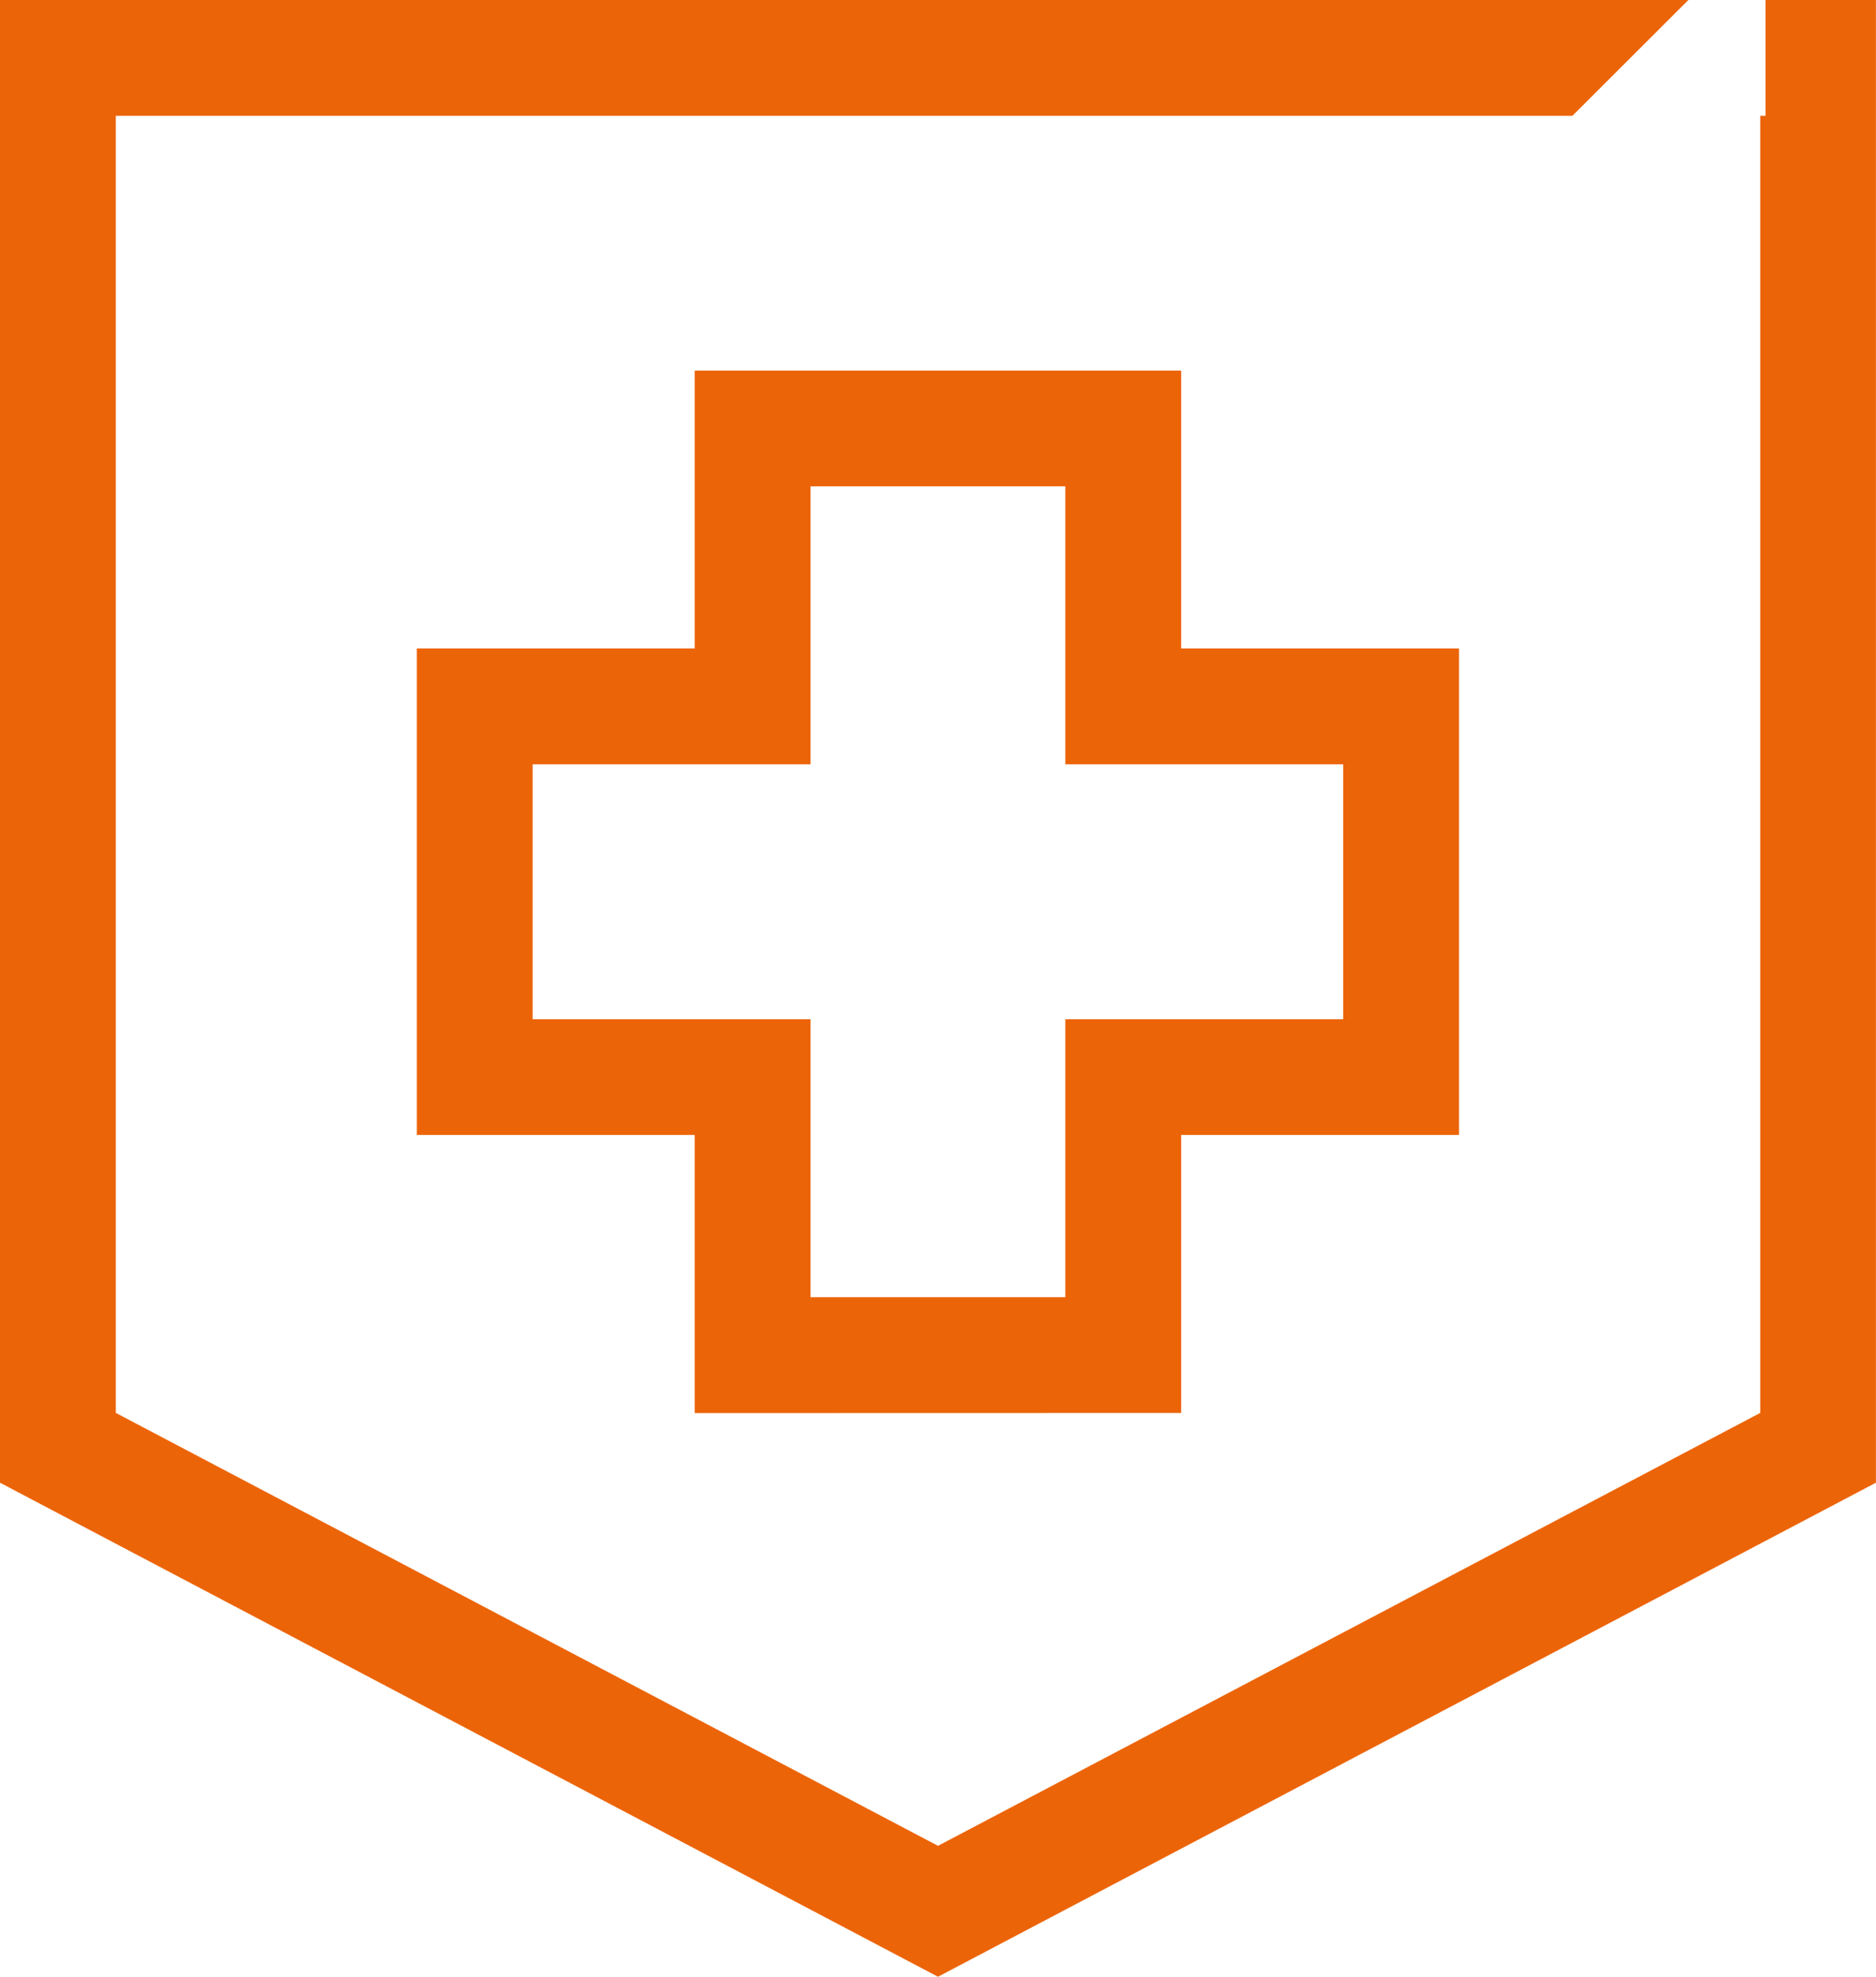
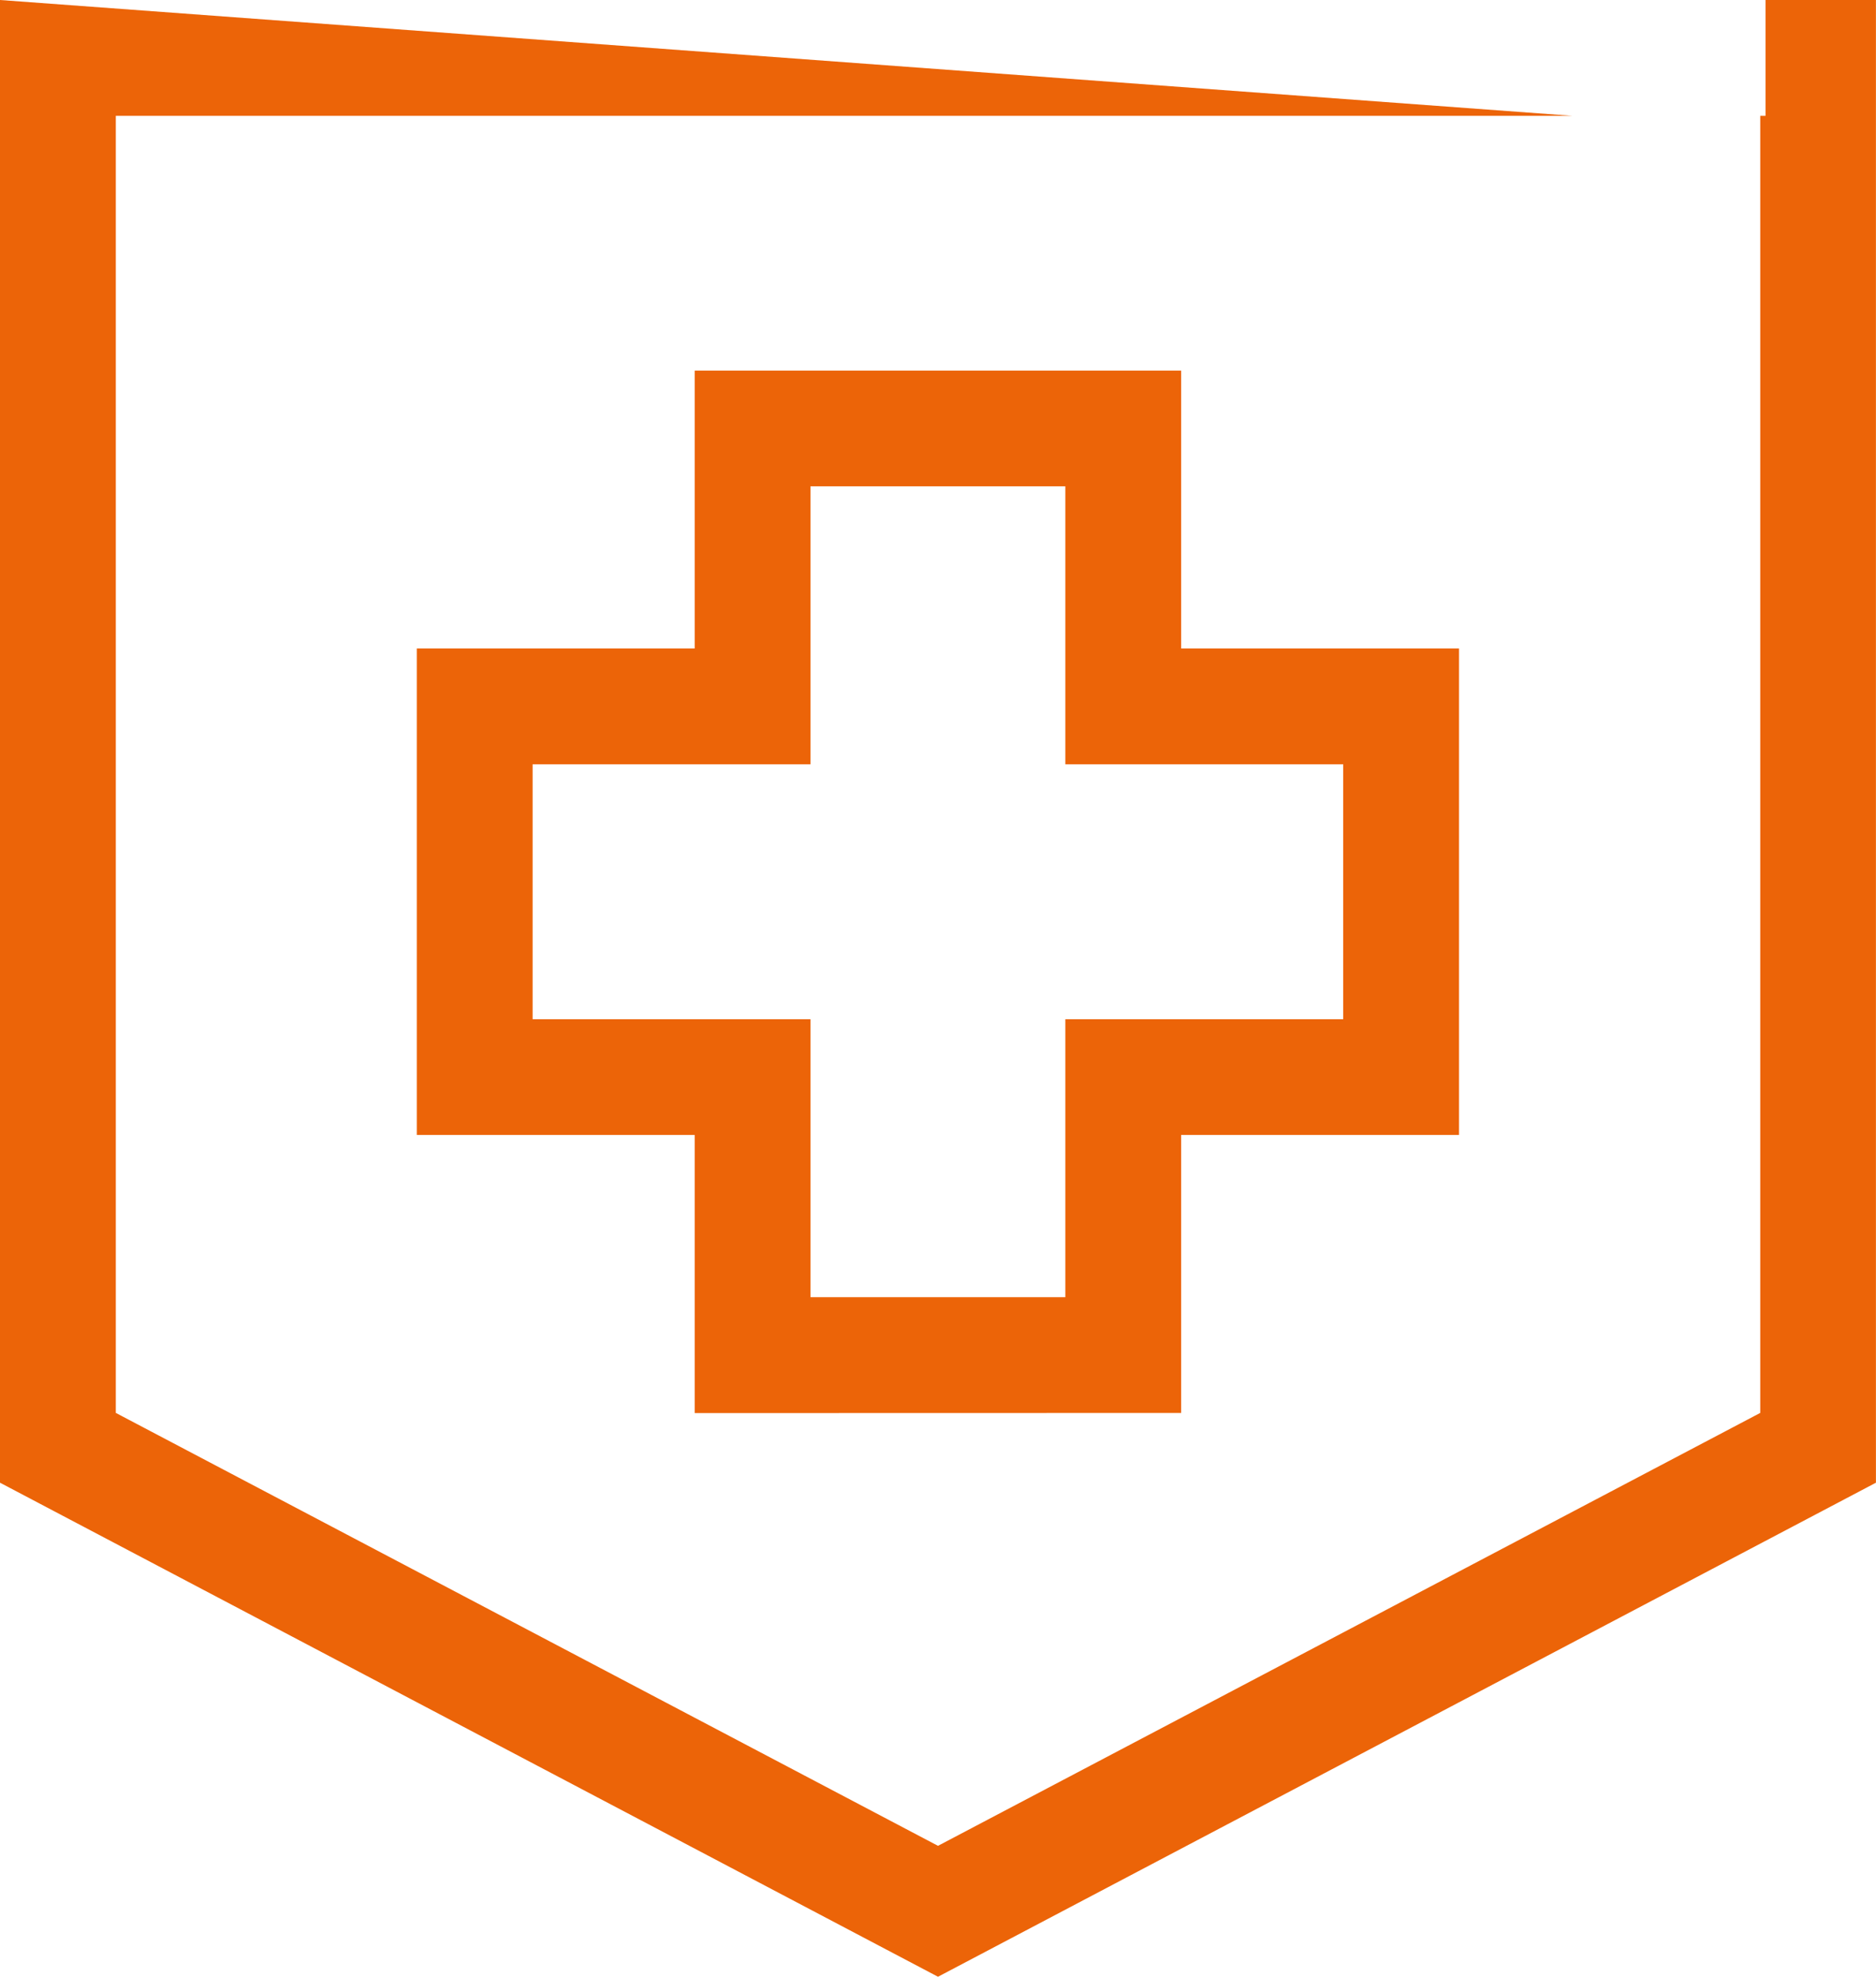
<svg xmlns="http://www.w3.org/2000/svg" width="32.074" height="33.79" viewBox="0 0 32.074 33.79">
-   <path id="Life_assurance" data-name="Life assurance" d="M0,25.344V0H28.866L26.883,1.98H1.98V24.151l14.057,7.4,14.058-7.4V1.98h.09V0h1.888V25.344L16.037,33.789Zm11.877-1.19V19.4H7.126V11.085h4.751V6.334h8.317v4.751h4.751V19.4H20.194v4.752ZM9.106,17.422h4.751v4.751h4.357V17.422h4.751V13.065H18.214V8.313H13.857v4.752H9.106Z" fill="#ec6408" />
+   <path id="Life_assurance" data-name="Life assurance" d="M0,25.344V0L26.883,1.98H1.98V24.151l14.057,7.4,14.058-7.4V1.98h.09V0h1.888V25.344L16.037,33.789Zm11.877-1.19V19.4H7.126V11.085h4.751V6.334h8.317v4.751h4.751V19.4H20.194v4.752ZM9.106,17.422h4.751v4.751h4.357V17.422h4.751V13.065H18.214V8.313H13.857v4.752H9.106Z" fill="#ec6408" />
</svg>